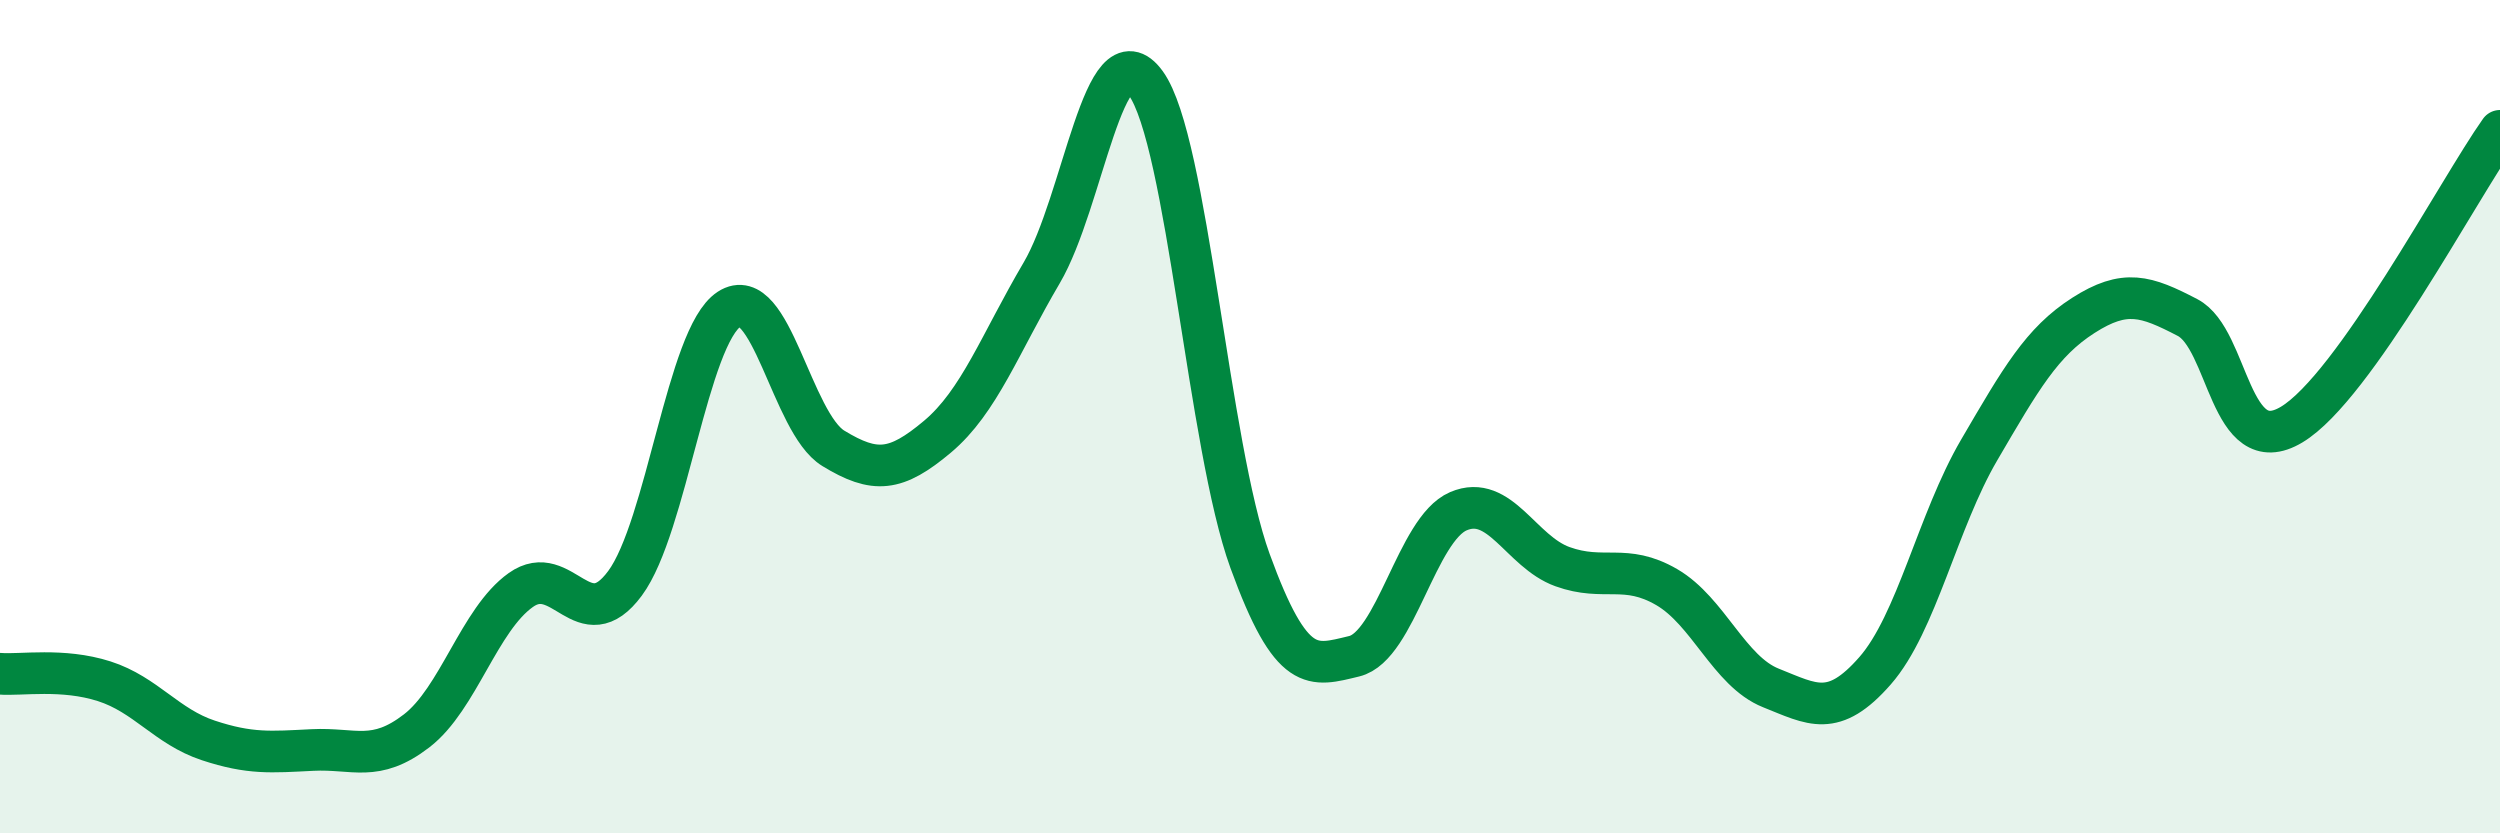
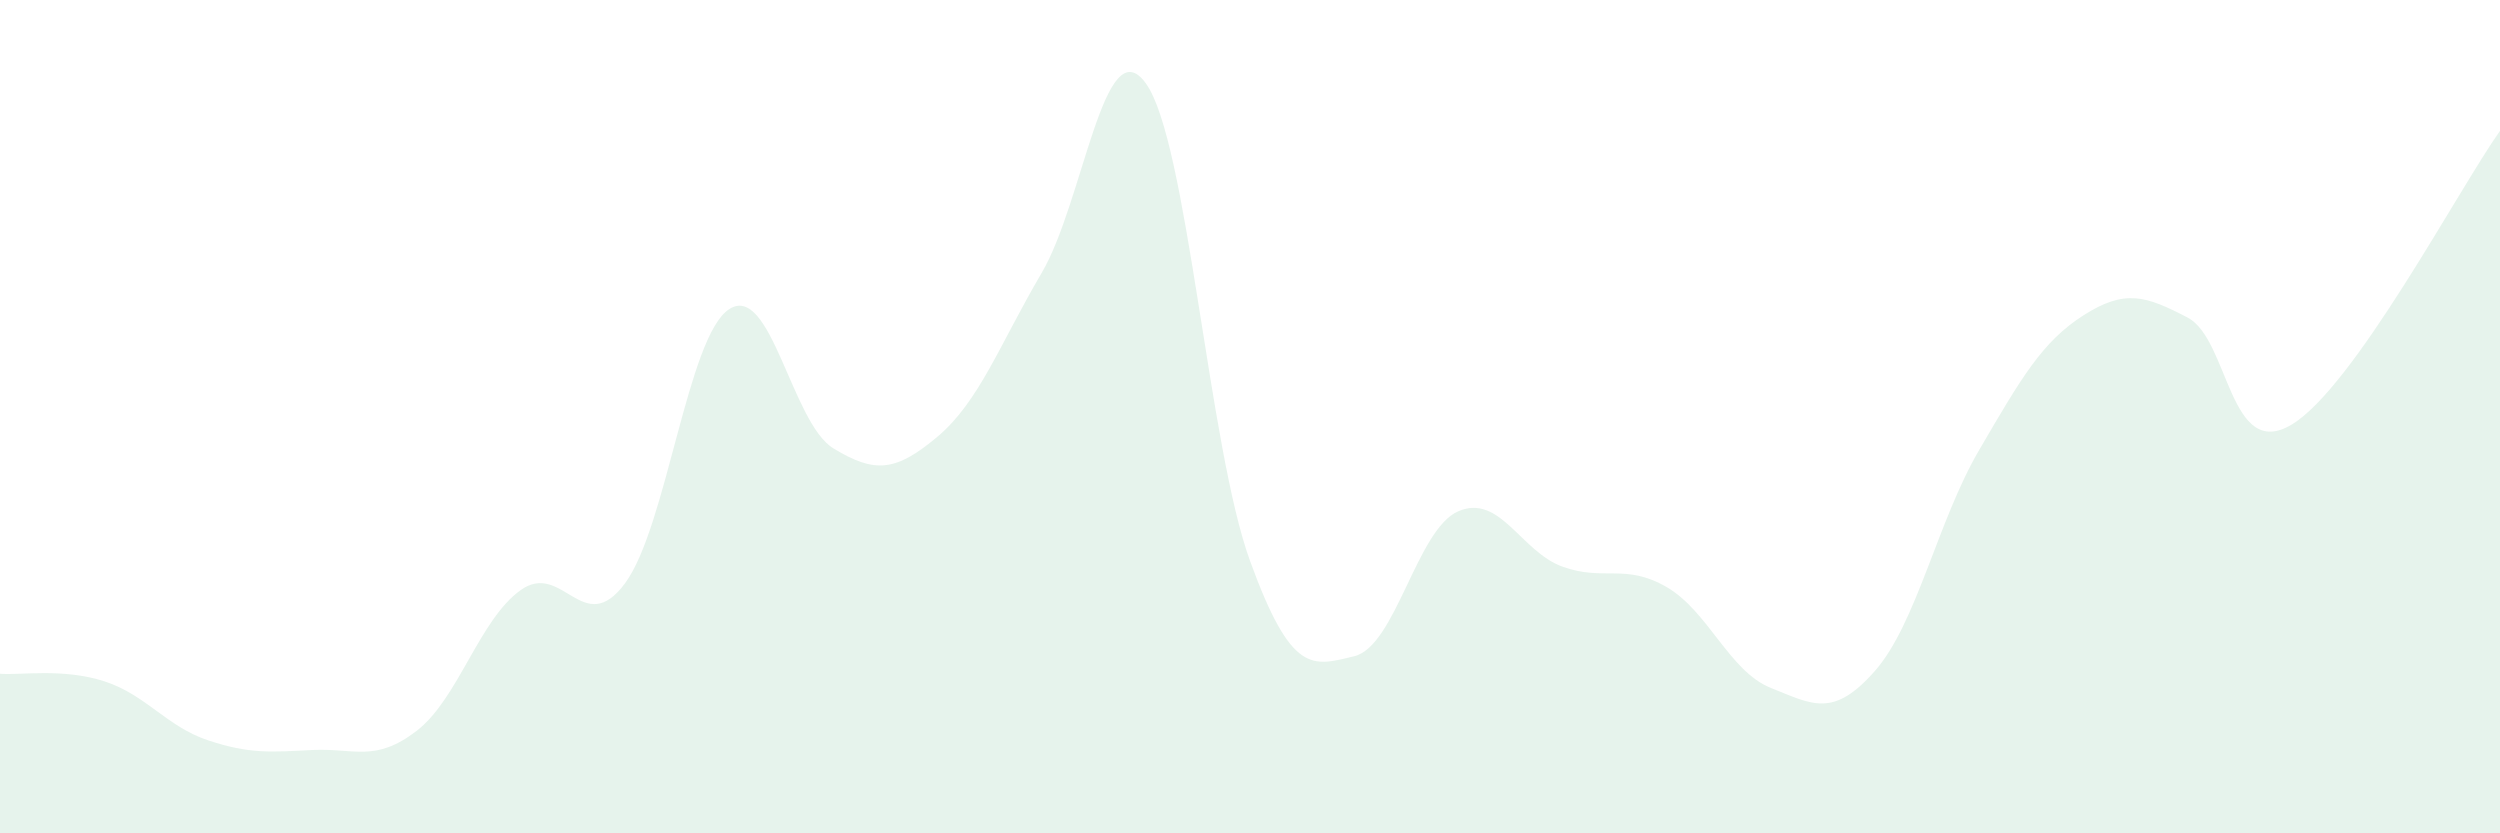
<svg xmlns="http://www.w3.org/2000/svg" width="60" height="20" viewBox="0 0 60 20">
  <path d="M 0,16.17 C 0.5,16.21 1.5,16.03 2.5,16.35 C 3.5,16.67 4,17.44 5,17.77 C 6,18.1 6.5,18.05 7.5,18 C 8.5,17.95 9,18.31 10,17.54 C 11,16.77 11.5,14.87 12.5,14.16 C 13.5,13.45 14,15.35 15,14 C 16,12.65 16.5,8.07 17.5,7.42 C 18.5,6.77 19,10.15 20,10.76 C 21,11.37 21.5,11.32 22.5,10.48 C 23.5,9.64 24,8.25 25,6.55 C 26,4.85 26.5,0.62 27.5,2 C 28.5,3.38 29,10.71 30,13.46 C 31,16.21 31.5,15.99 32.5,15.75 C 33.5,15.51 34,12.7 35,12.27 C 36,11.84 36.5,13.24 37.5,13.6 C 38.5,13.96 39,13.51 40,14.09 C 41,14.67 41.5,16.11 42.5,16.51 C 43.5,16.91 44,17.24 45,16.1 C 46,14.96 46.5,12.51 47.5,10.8 C 48.5,9.09 49,8.21 50,7.57 C 51,6.93 51.5,7.1 52.5,7.62 C 53.5,8.14 53.5,11.09 55,10.19 C 56.5,9.29 59,4.55 60,3.14L60 20L0 20Z" fill="#008740" opacity="0.1" stroke-linecap="round" stroke-linejoin="round" />
-   <path d="M 0,16.17 C 0.5,16.21 1.5,16.03 2.5,16.35 C 3.5,16.67 4,17.44 5,17.77 C 6,18.1 6.5,18.05 7.5,18 C 8.5,17.95 9,18.31 10,17.54 C 11,16.77 11.5,14.87 12.5,14.16 C 13.5,13.45 14,15.35 15,14 C 16,12.65 16.5,8.07 17.5,7.42 C 18.5,6.77 19,10.15 20,10.76 C 21,11.37 21.5,11.32 22.5,10.48 C 23.5,9.64 24,8.25 25,6.55 C 26,4.85 26.5,0.62 27.5,2 C 28.5,3.38 29,10.71 30,13.46 C 31,16.21 31.5,15.99 32.5,15.75 C 33.5,15.51 34,12.7 35,12.27 C 36,11.84 36.5,13.24 37.5,13.6 C 38.5,13.96 39,13.51 40,14.09 C 41,14.67 41.5,16.11 42.5,16.51 C 43.5,16.91 44,17.24 45,16.1 C 46,14.96 46.5,12.51 47.5,10.8 C 48.5,9.09 49,8.21 50,7.57 C 51,6.93 51.5,7.1 52.5,7.62 C 53.5,8.14 53.5,11.09 55,10.19 C 56.5,9.29 59,4.55 60,3.14" stroke="#008740" stroke-width="1" fill="none" stroke-linecap="round" stroke-linejoin="round" />
</svg>